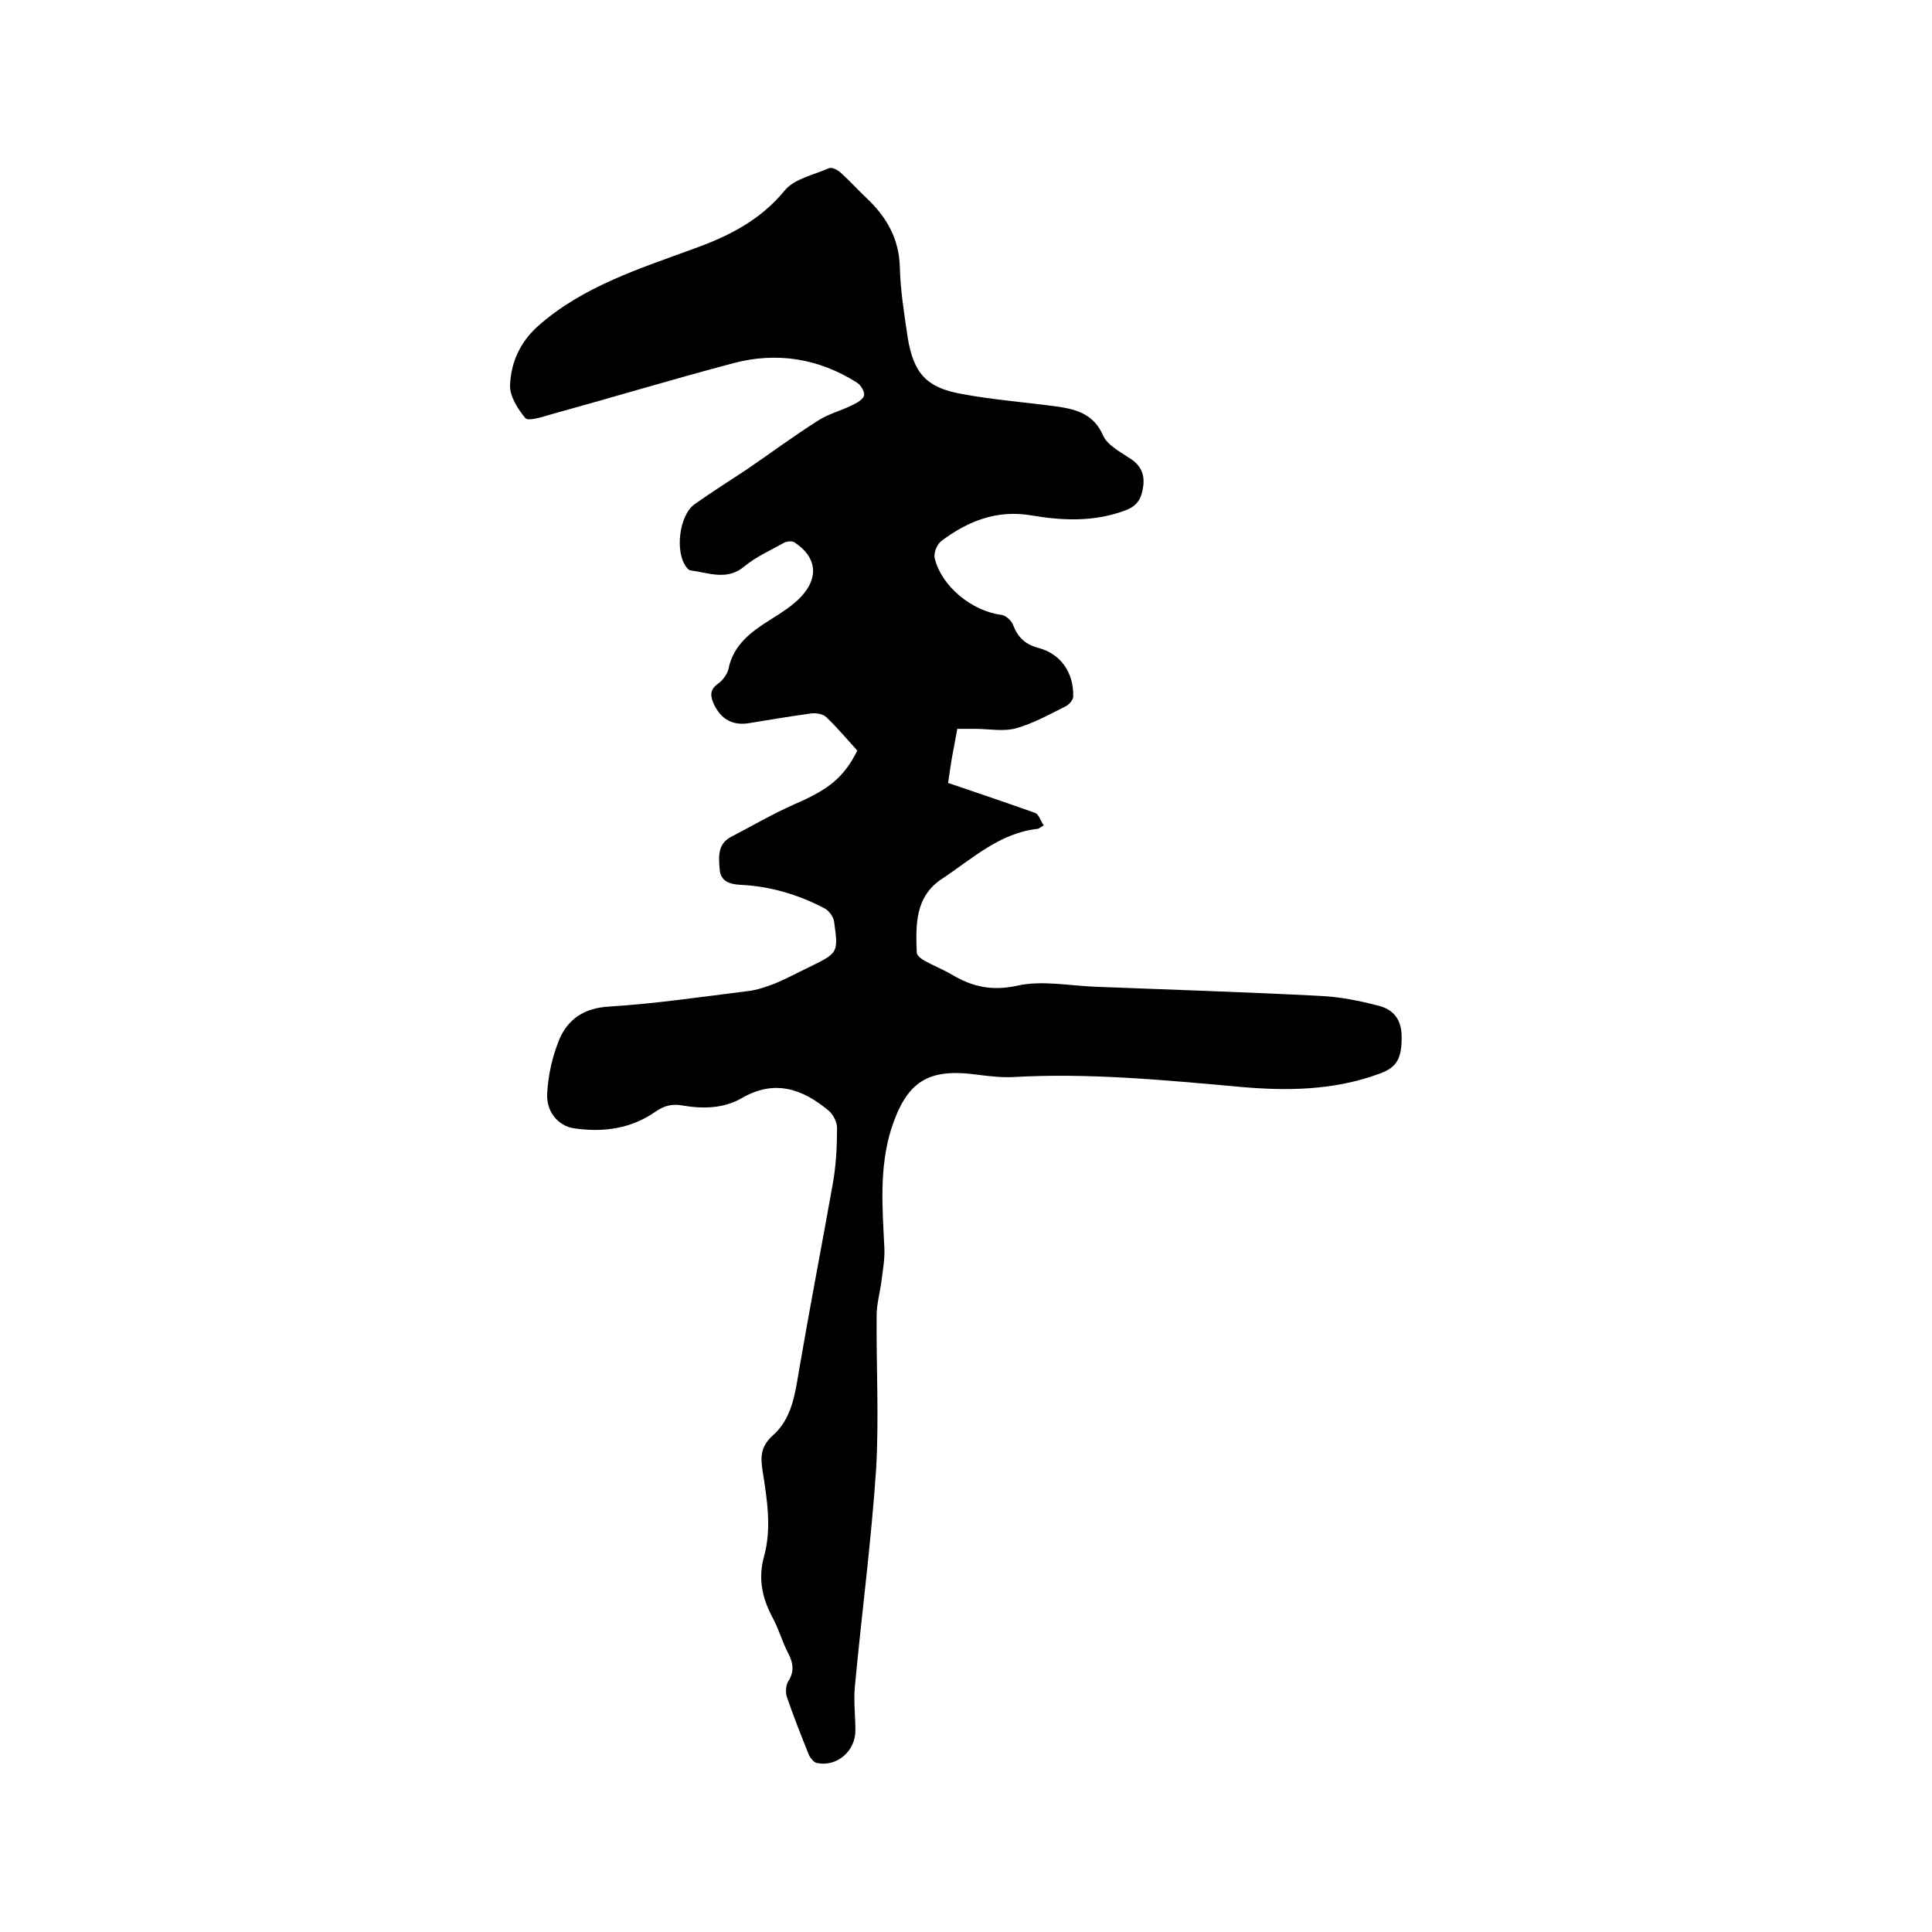
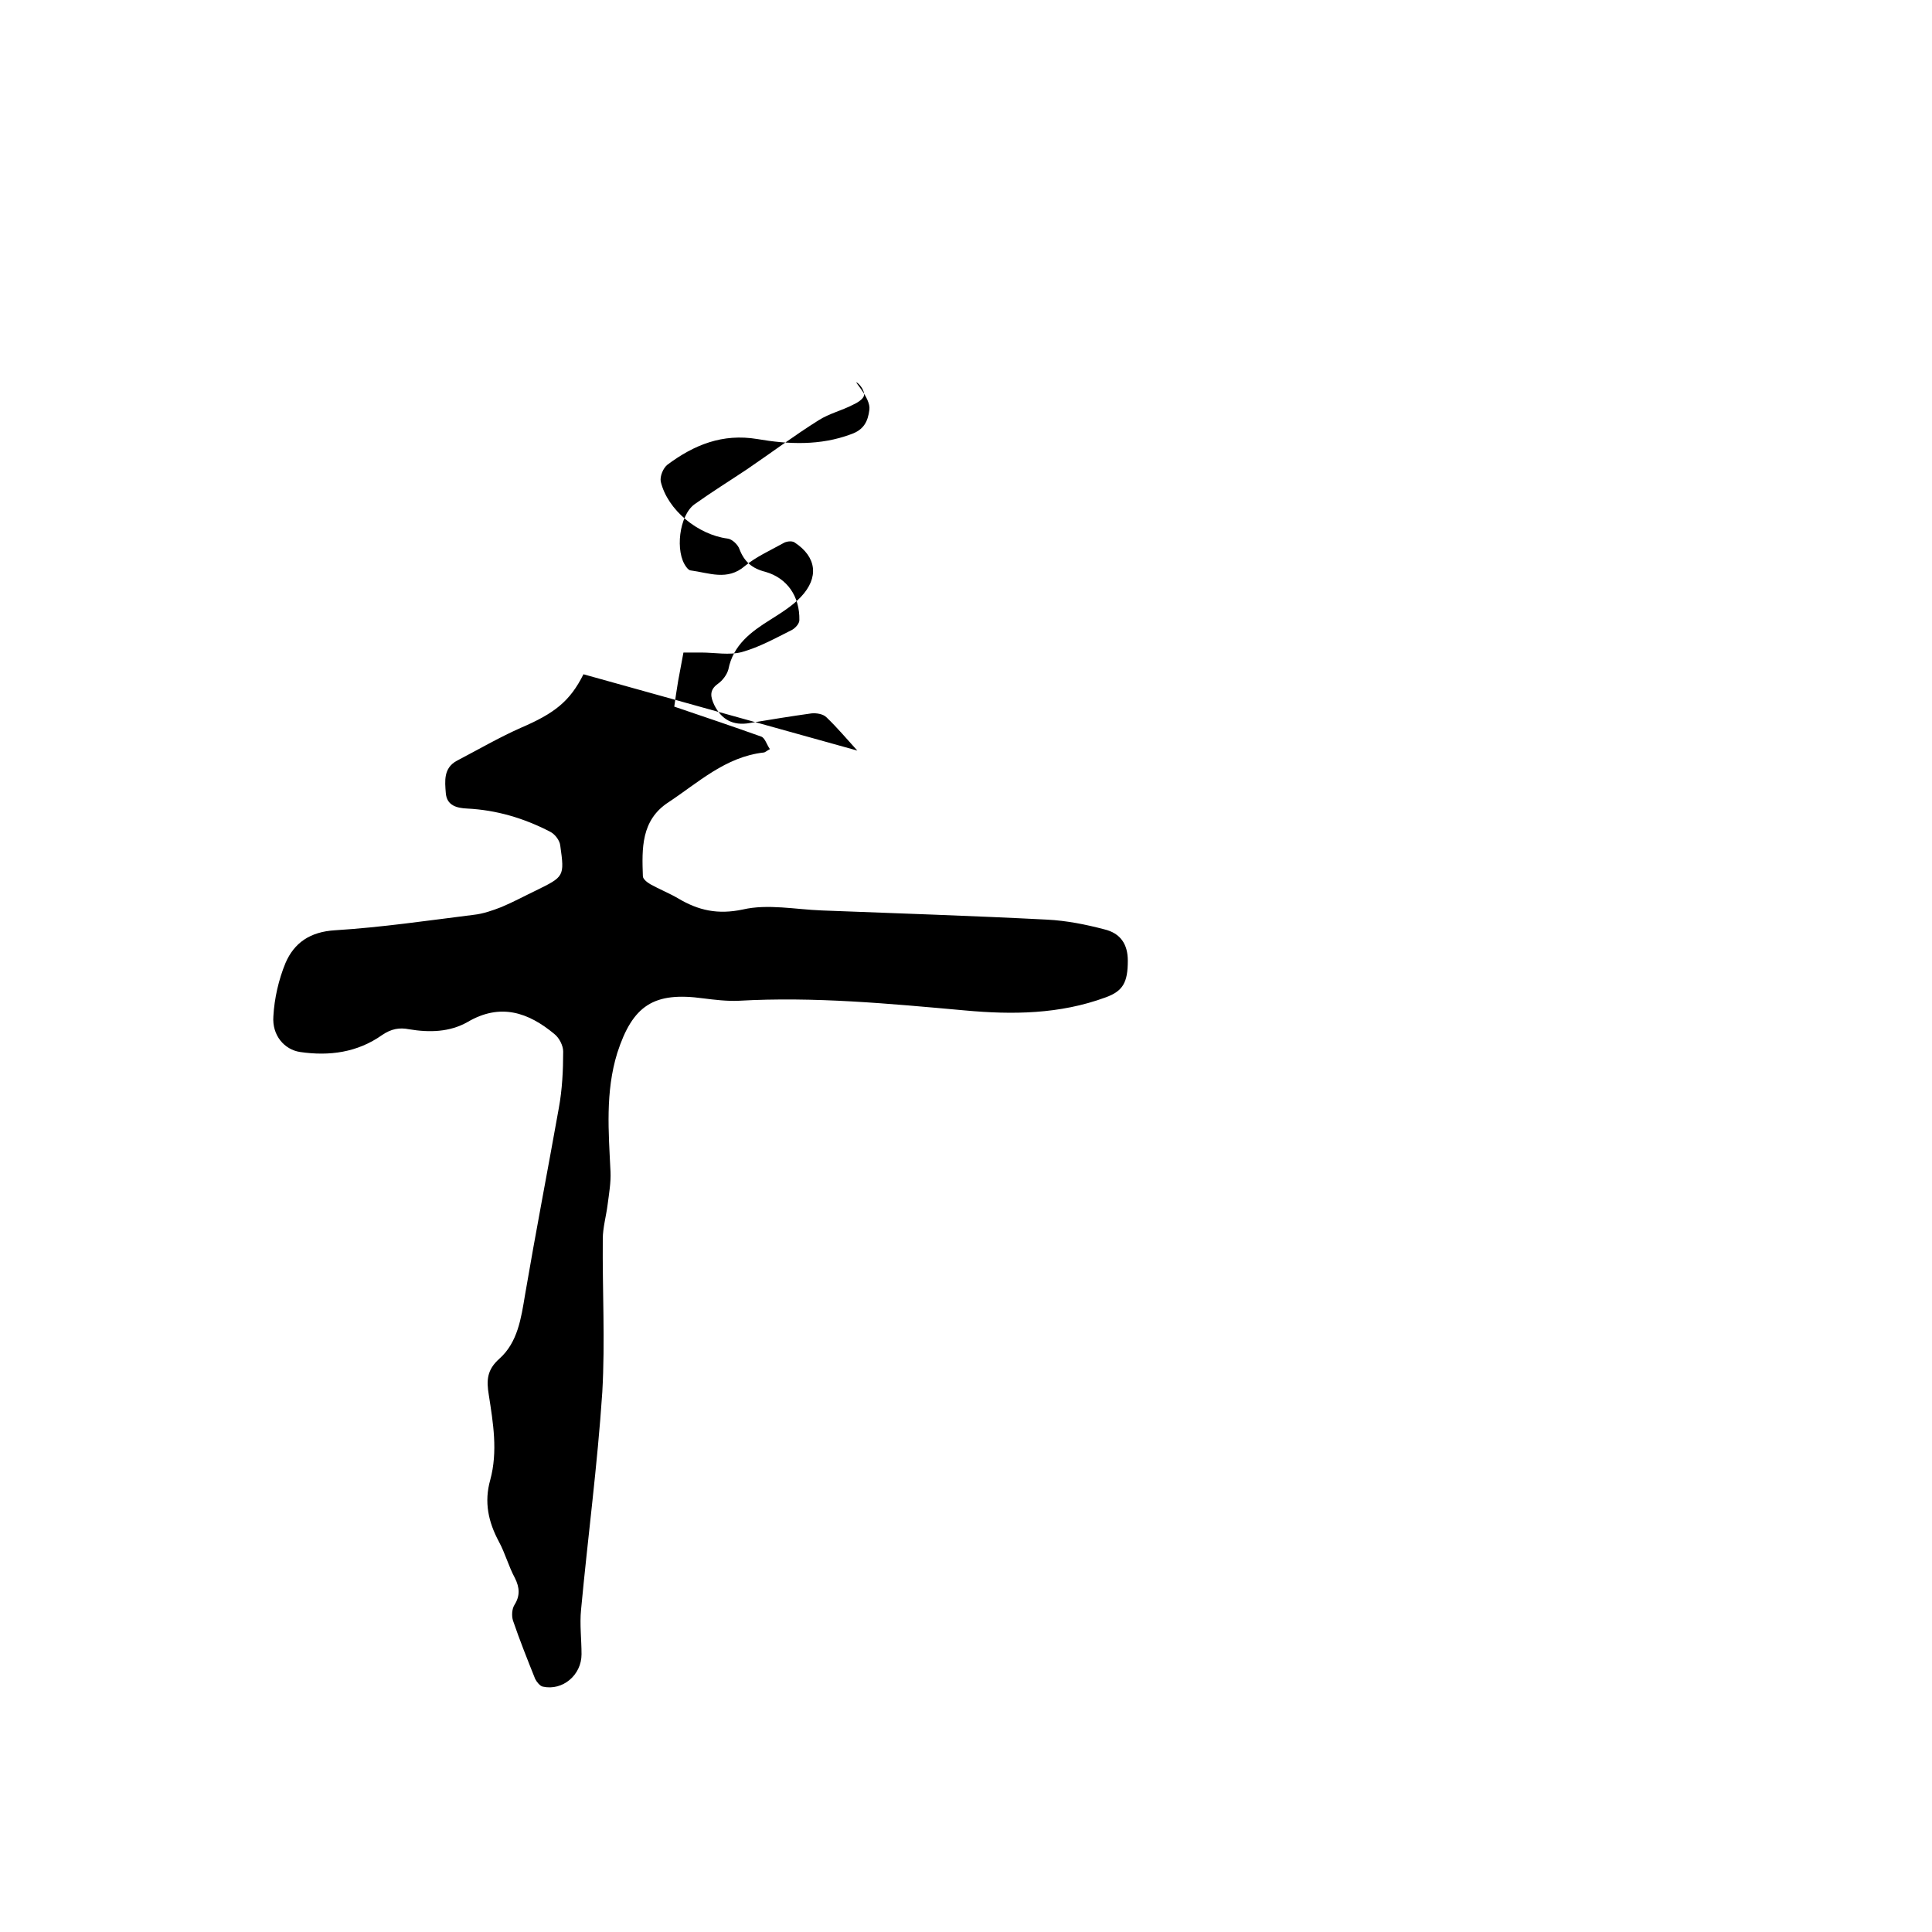
<svg xmlns="http://www.w3.org/2000/svg" enable-background="new 0 0 400 400" viewBox="0 0 400 400">
-   <path d="m177.5 155.4c-2.1-2.3-4.1-4.7-6.4-6.9-.7-.7-2.1-.9-3.1-.8-4.3.6-8.6 1.3-12.8 2-3.4.6-5.8-.7-7.3-3.7-.8-1.7-1.1-3.1.7-4.4 1-.7 1.9-1.9 2.2-3 1-5.1 4.7-7.8 8.7-10.3 2.2-1.4 4.5-2.8 6.3-4.7 3.8-4 3.3-8.3-1.3-11.3-.6-.4-1.8-.2-2.4.2-2.7 1.5-5.6 2.8-7.9 4.7-3.6 3.1-7.4 1.4-11.2.9-.3 0-.7-.4-.9-.7-2.4-3.1-1.5-10.7 1.7-13 3.5-2.5 7.2-4.8 10.8-7.2 5-3.4 9.8-7 14.9-10.2 2.2-1.4 4.8-2 7.1-3.2.9-.4 2.2-1.2 2.3-2s-.7-2.1-1.5-2.6c-7.9-5-16.6-6.4-25.6-4-12.8 3.4-25.4 7.2-38.1 10.7-1.6.5-4.3 1.3-4.9.7-1.6-1.9-3.3-4.6-3.2-6.9.2-4.6 2-8.8 5.8-12.2 9.4-8.3 21.1-11.9 32.5-16.1 7.2-2.6 13.6-5.9 18.6-12 2-2.4 6-3.2 9.2-4.6.6-.2 1.8.4 2.4 1 1.9 1.7 3.6 3.6 5.4 5.3 4.1 3.9 6.6 8.3 6.8 14.1.1 4.8.9 9.7 1.6 14.5 1.2 7.6 3.9 10.6 11.4 11.9 6.5 1.2 13.2 1.7 19.8 2.6 3.9.6 7.4 1.6 9.3 6 .9 2 3.6 3.4 5.7 4.8s2.9 3.2 2.6 5.6c-.3 2.5-1.2 4.2-3.8 5.1-6.4 2.4-13 2.1-19.4 1-7.2-1.2-13.1 1.2-18.6 5.3-.9.7-1.6 2.4-1.4 3.5 1.4 5.9 7.7 11 13.8 11.8 1 .1 2.2 1.3 2.5 2.2 1 2.6 2.6 4 5.4 4.7 4.5 1.3 7.1 5.1 7 10 0 .7-.8 1.6-1.5 2-3.4 1.7-6.8 3.6-10.4 4.6-2.6.7-5.6.1-8.4.1-1.2 0-2.3 0-3.7 0-.4 2-.7 3.9-1.1 5.9-.3 1.9-.6 3.7-.8 5.3 6.2 2.1 12.1 4.1 18 6.2.8.3 1.1 1.6 1.8 2.6-.6.3-1 .7-1.3.7-7.9.9-13.5 6.2-19.7 10.3-5.7 3.7-5.5 9.6-5.3 15.3 0 .6.9 1.3 1.6 1.7 1.8 1 3.8 1.8 5.7 2.9 4.2 2.5 8.2 3.4 13.4 2.3 5.2-1.2 10.9 0 16.4.2 15.5.6 31.1 1.1 46.6 1.9 4 .2 8 1 11.8 2 3.4.8 4.9 3.1 4.9 6.5 0 4.5-1 6.3-4.6 7.6-9.5 3.5-19.3 3.6-29.1 2.7-15.6-1.4-31.2-2.9-46.9-2-2.4.1-4.9-.2-7.3-.5-10.2-1.4-14.6 1.4-17.8 11.3-2.5 8.1-1.8 16.3-1.4 24.6.1 2.2-.3 4.5-.6 6.8-.3 2.4-1 4.8-1 7.1-.1 10.6.5 21.2-.1 31.7-1 15.1-3 30.1-4.4 45.1-.3 3 .1 6.1.1 9.2 0 4.3-3.9 7.6-8 6.7-.6-.1-1.3-1-1.6-1.6-1.6-4-3.2-8-4.6-12.1-.3-1-.2-2.4.3-3.2 1.2-1.9 1.1-3.6.1-5.6-1.3-2.4-2-5.1-3.3-7.5-2.2-4.1-3.1-8.2-1.8-12.8 1.6-5.9.6-11.8-.3-17.6-.5-3-.4-5.2 2.2-7.5 3.8-3.4 4.5-8.4 5.3-13.2 2.2-12.9 4.7-25.8 7-38.7.7-3.8.9-7.8.9-11.7 0-1.2-.8-2.8-1.8-3.6-5.4-4.5-11.2-6.5-18-2.5-3.7 2.1-7.9 2.2-12.1 1.5-2-.4-3.7-.1-5.6 1.2-5.1 3.6-10.9 4.4-17 3.5-3.2-.5-5.8-3.4-5.5-7.4.2-3.7 1.1-7.6 2.5-11 1.8-4.2 5.1-6.5 10.3-6.8 9.6-.6 19.1-2 28.7-3.2 1.9-.2 3.9-.9 5.7-1.6 2.4-1 4.8-2.3 7.1-3.4 5.9-2.9 6-2.9 5.1-9.3-.1-1.1-1.1-2.4-2.1-2.9-5.4-2.8-11.1-4.5-17.2-4.8-2.1-.1-4.2-.6-4.4-3.2-.2-2.5-.5-5.2 2.3-6.7 4.4-2.3 8.7-4.8 13.2-6.8 7-3 10.2-5.5 13-11.1z" />
+   <path d="m177.5 155.4c-2.1-2.3-4.1-4.7-6.4-6.9-.7-.7-2.1-.9-3.1-.8-4.3.6-8.6 1.3-12.8 2-3.4.6-5.8-.7-7.3-3.7-.8-1.7-1.1-3.1.7-4.4 1-.7 1.9-1.9 2.2-3 1-5.1 4.7-7.8 8.7-10.3 2.2-1.4 4.5-2.8 6.3-4.7 3.8-4 3.3-8.3-1.3-11.3-.6-.4-1.8-.2-2.4.2-2.7 1.5-5.6 2.8-7.9 4.7-3.6 3.1-7.4 1.4-11.2.9-.3 0-.7-.4-.9-.7-2.4-3.1-1.5-10.7 1.7-13 3.5-2.5 7.2-4.8 10.8-7.2 5-3.4 9.8-7 14.9-10.2 2.2-1.4 4.8-2 7.1-3.2.9-.4 2.2-1.2 2.3-2s-.7-2.1-1.5-2.6s2.9 3.2 2.6 5.6c-.3 2.5-1.2 4.2-3.8 5.1-6.4 2.4-13 2.1-19.4 1-7.2-1.2-13.1 1.2-18.6 5.3-.9.7-1.6 2.4-1.4 3.5 1.4 5.9 7.7 11 13.8 11.8 1 .1 2.2 1.3 2.5 2.2 1 2.6 2.6 4 5.4 4.7 4.5 1.3 7.1 5.1 7 10 0 .7-.8 1.6-1.5 2-3.4 1.7-6.8 3.6-10.4 4.6-2.6.7-5.6.1-8.4.1-1.2 0-2.3 0-3.7 0-.4 2-.7 3.9-1.1 5.9-.3 1.9-.6 3.7-.8 5.3 6.2 2.1 12.1 4.1 18 6.2.8.3 1.1 1.6 1.8 2.6-.6.3-1 .7-1.3.7-7.9.9-13.5 6.2-19.7 10.3-5.7 3.7-5.5 9.6-5.3 15.3 0 .6.9 1.3 1.6 1.7 1.8 1 3.8 1.8 5.7 2.9 4.2 2.5 8.2 3.4 13.4 2.3 5.2-1.2 10.9 0 16.4.2 15.5.6 31.1 1.1 46.6 1.9 4 .2 8 1 11.8 2 3.4.8 4.9 3.1 4.9 6.5 0 4.5-1 6.3-4.6 7.6-9.5 3.5-19.3 3.6-29.1 2.7-15.6-1.4-31.2-2.9-46.9-2-2.4.1-4.9-.2-7.3-.5-10.2-1.4-14.6 1.4-17.8 11.3-2.5 8.1-1.8 16.3-1.4 24.6.1 2.2-.3 4.5-.6 6.8-.3 2.4-1 4.8-1 7.1-.1 10.6.5 21.2-.1 31.7-1 15.1-3 30.1-4.4 45.1-.3 3 .1 6.1.1 9.2 0 4.3-3.9 7.6-8 6.7-.6-.1-1.3-1-1.6-1.6-1.6-4-3.2-8-4.6-12.1-.3-1-.2-2.4.3-3.2 1.2-1.9 1.1-3.6.1-5.6-1.3-2.4-2-5.1-3.3-7.5-2.2-4.1-3.1-8.2-1.8-12.8 1.6-5.9.6-11.8-.3-17.6-.5-3-.4-5.2 2.2-7.5 3.8-3.4 4.5-8.4 5.3-13.2 2.2-12.9 4.7-25.8 7-38.7.7-3.8.9-7.8.9-11.7 0-1.2-.8-2.8-1.8-3.6-5.4-4.5-11.2-6.5-18-2.5-3.7 2.1-7.9 2.2-12.1 1.5-2-.4-3.7-.1-5.6 1.2-5.1 3.6-10.9 4.4-17 3.5-3.2-.5-5.8-3.4-5.5-7.4.2-3.7 1.1-7.6 2.5-11 1.8-4.2 5.1-6.5 10.3-6.8 9.6-.6 19.1-2 28.7-3.2 1.9-.2 3.9-.9 5.7-1.6 2.4-1 4.8-2.3 7.1-3.4 5.9-2.9 6-2.9 5.1-9.3-.1-1.1-1.1-2.4-2.1-2.9-5.4-2.8-11.1-4.5-17.2-4.8-2.1-.1-4.2-.6-4.4-3.2-.2-2.5-.5-5.2 2.3-6.7 4.4-2.3 8.7-4.8 13.2-6.8 7-3 10.2-5.5 13-11.1z" />
</svg>